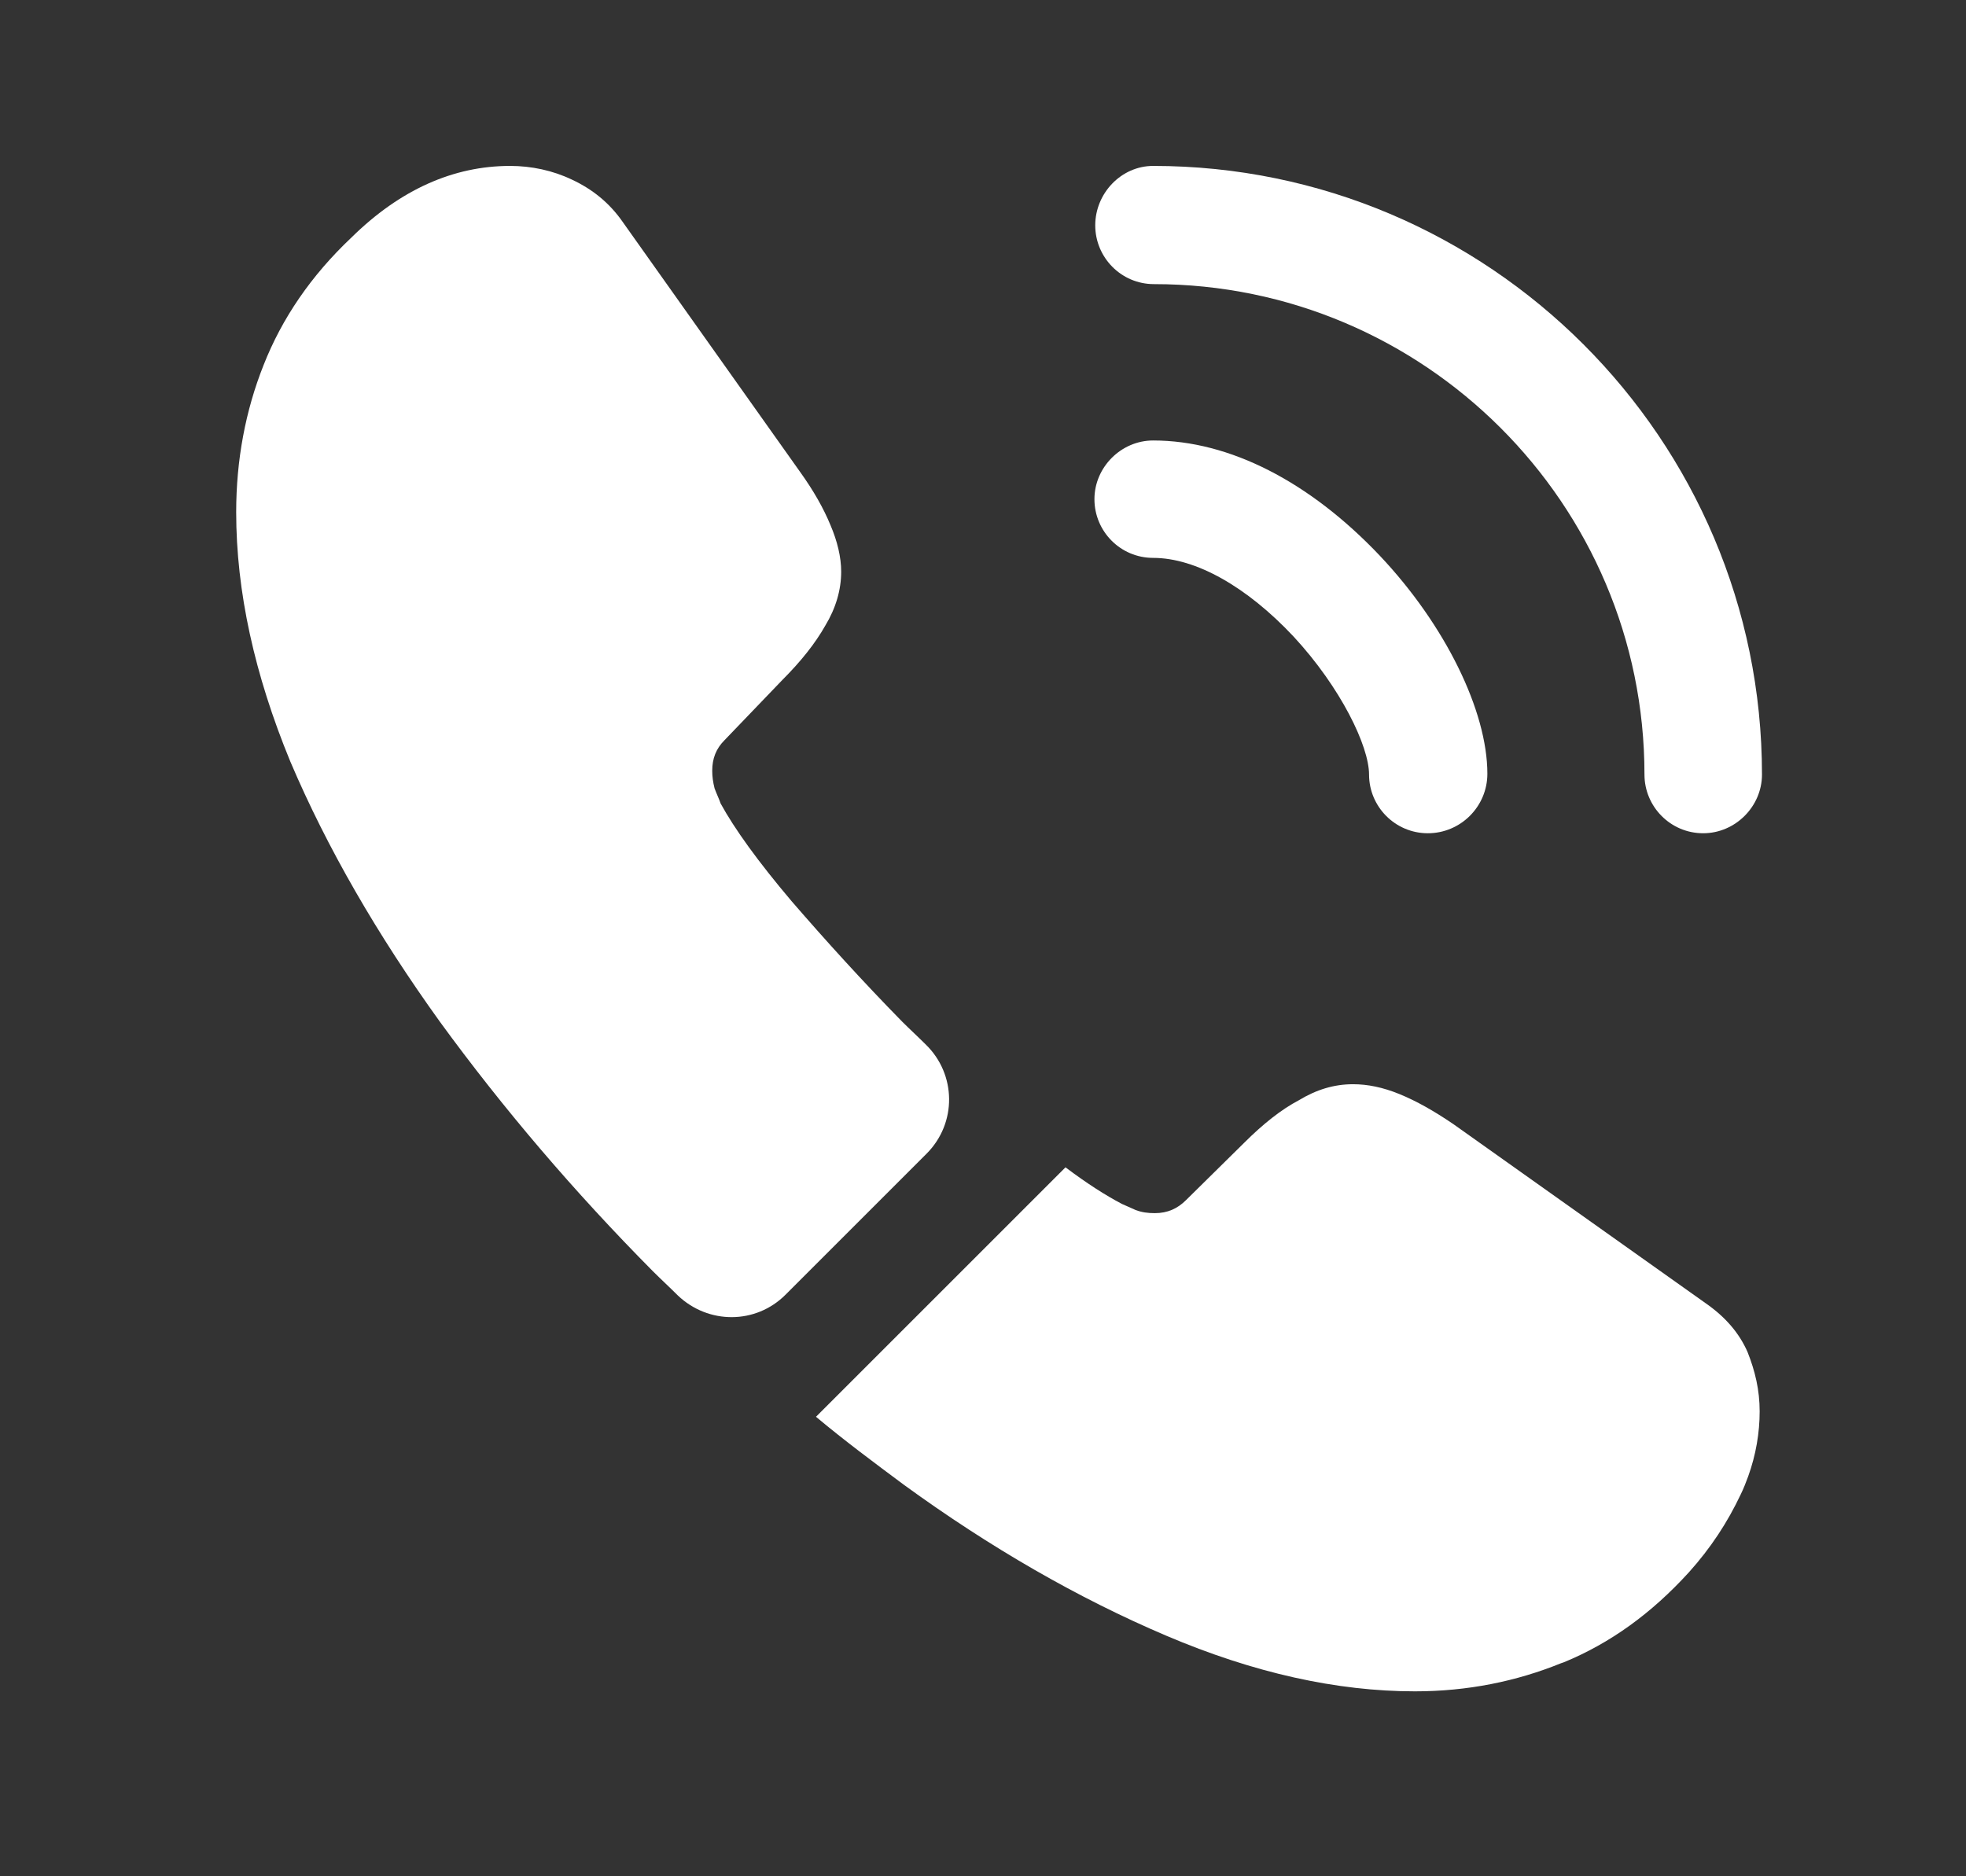
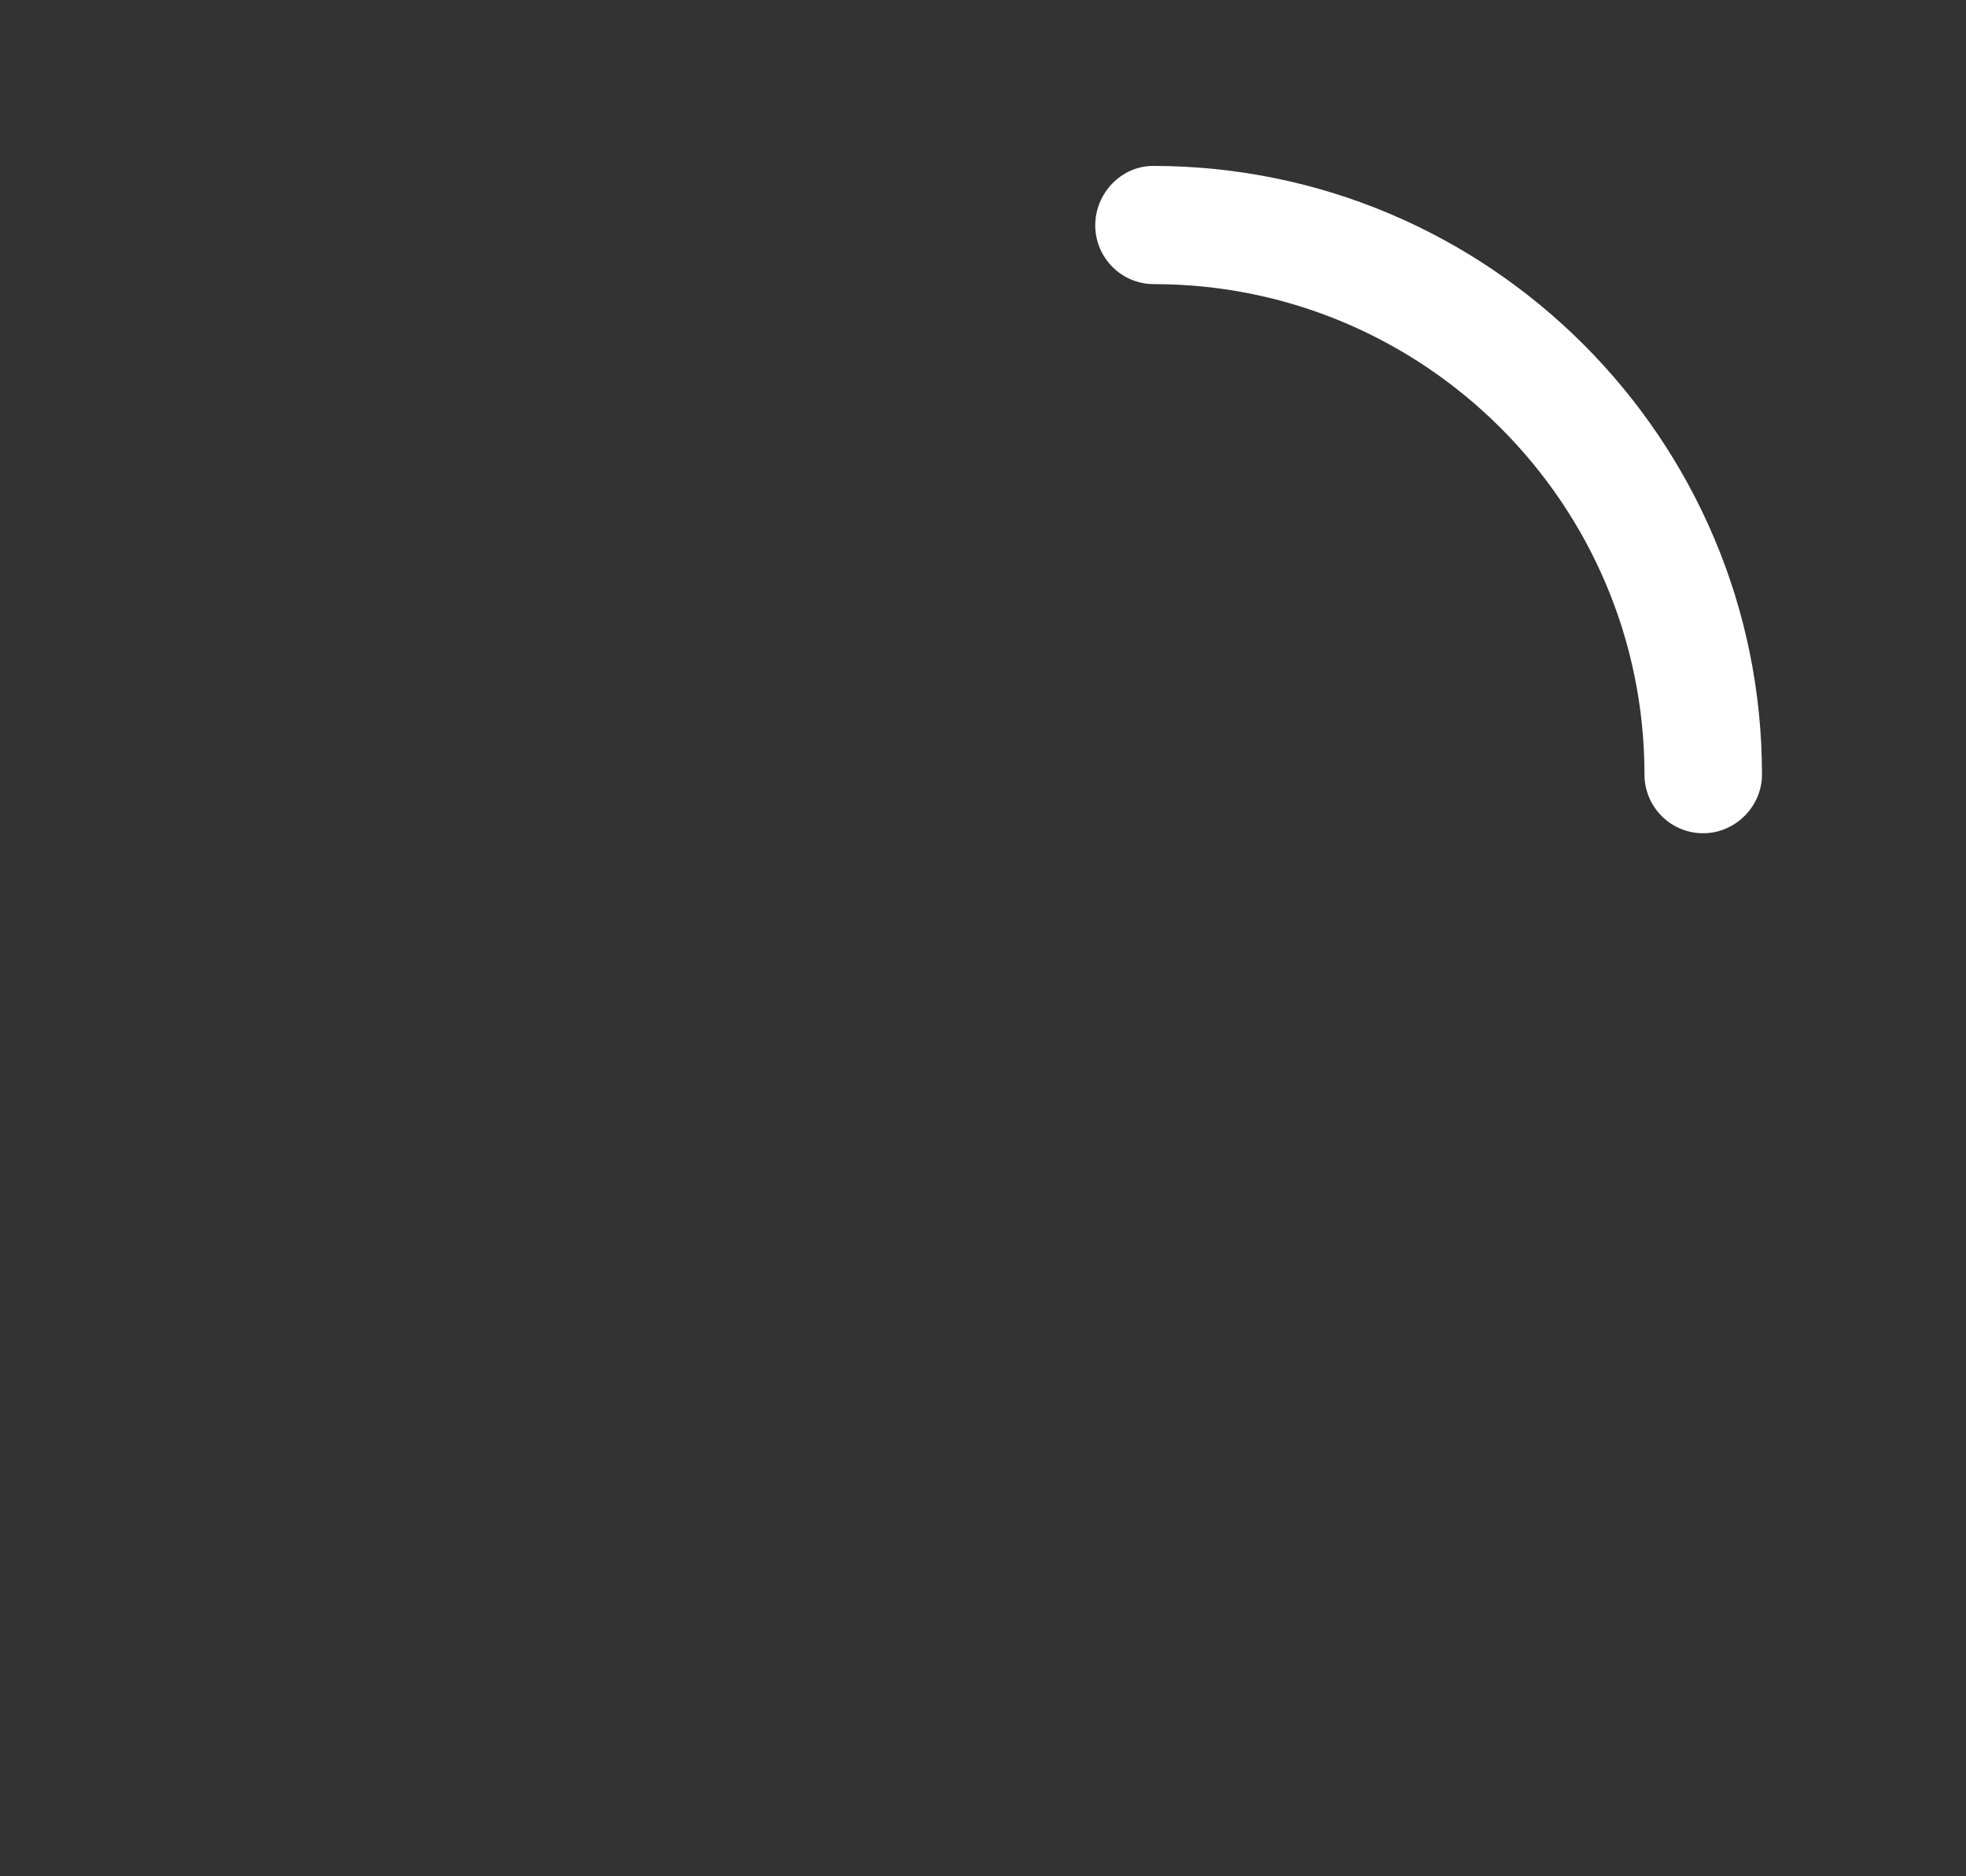
<svg xmlns="http://www.w3.org/2000/svg" width="22" height="21" viewBox="0 0 22 21" fill="none">
  <rect x="0" y="0" width="22" height="21" fill="#333333" stroke="none" />
-   <path d="M15.978 9.326C15.611 9.326 15.32 9.027 15.32 8.669C15.32 8.353 15.005 7.696 14.475 7.124C13.954 6.569 13.383 6.244 12.904 6.244C12.537 6.244 12.247 5.946 12.247 5.587C12.247 5.229 12.546 4.93 12.904 4.93C13.758 4.93 14.655 5.391 15.44 6.219C16.174 6.996 16.644 7.96 16.644 8.66C16.644 9.027 16.345 9.326 15.978 9.326Z" fill="white" />
  <path d="M19.059 9.326C18.692 9.326 18.402 9.027 18.402 8.669C18.402 5.638 15.935 3.18 12.913 3.18C12.546 3.18 12.256 2.881 12.256 2.522C12.256 2.164 12.546 1.857 12.904 1.857C16.661 1.857 19.717 4.913 19.717 8.669C19.717 9.027 19.418 9.326 19.059 9.326Z" fill="white" />
-   <path d="M10.369 12.912L8.79 14.491C8.457 14.824 7.927 14.824 7.586 14.5C7.492 14.406 7.398 14.32 7.304 14.226C6.425 13.339 5.631 12.408 4.922 11.435C4.222 10.462 3.659 9.488 3.249 8.524C2.848 7.551 2.643 6.62 2.643 5.732C2.643 5.152 2.746 4.597 2.95 4.085C3.155 3.564 3.48 3.086 3.932 2.659C4.478 2.121 5.076 1.857 5.708 1.857C5.947 1.857 6.186 1.908 6.399 2.01C6.621 2.113 6.818 2.266 6.971 2.488L8.952 5.28C9.105 5.493 9.216 5.69 9.293 5.877C9.37 6.057 9.413 6.236 9.413 6.398C9.413 6.603 9.353 6.808 9.234 7.004C9.123 7.201 8.96 7.405 8.755 7.61L8.107 8.285C8.013 8.379 7.97 8.49 7.97 8.626C7.97 8.695 7.979 8.754 7.996 8.823C8.021 8.891 8.047 8.942 8.064 8.993C8.218 9.275 8.482 9.642 8.858 10.086C9.242 10.53 9.652 10.982 10.096 11.435C10.181 11.52 10.275 11.606 10.36 11.691C10.702 12.024 10.71 12.57 10.369 12.912Z" fill="white" />
-   <path d="M19.691 15.797C19.691 16.036 19.649 16.284 19.563 16.523C19.538 16.591 19.512 16.659 19.478 16.728C19.333 17.035 19.145 17.325 18.898 17.599C18.479 18.059 18.018 18.392 17.497 18.606C17.489 18.606 17.48 18.614 17.472 18.614C16.968 18.819 16.422 18.93 15.833 18.93C14.962 18.93 14.031 18.725 13.05 18.307C12.068 17.889 11.086 17.325 10.113 16.617C9.78 16.369 9.447 16.122 9.131 15.857L11.923 13.065C12.162 13.245 12.375 13.381 12.555 13.475C12.597 13.492 12.649 13.518 12.708 13.543C12.777 13.569 12.845 13.578 12.922 13.578C13.067 13.578 13.178 13.526 13.272 13.432L13.921 12.792C14.134 12.579 14.339 12.417 14.535 12.314C14.732 12.195 14.928 12.135 15.141 12.135C15.303 12.135 15.474 12.169 15.662 12.246C15.85 12.323 16.046 12.434 16.26 12.579L19.085 14.585C19.307 14.739 19.461 14.918 19.555 15.131C19.64 15.345 19.691 15.558 19.691 15.797Z" fill="white" />
</svg>